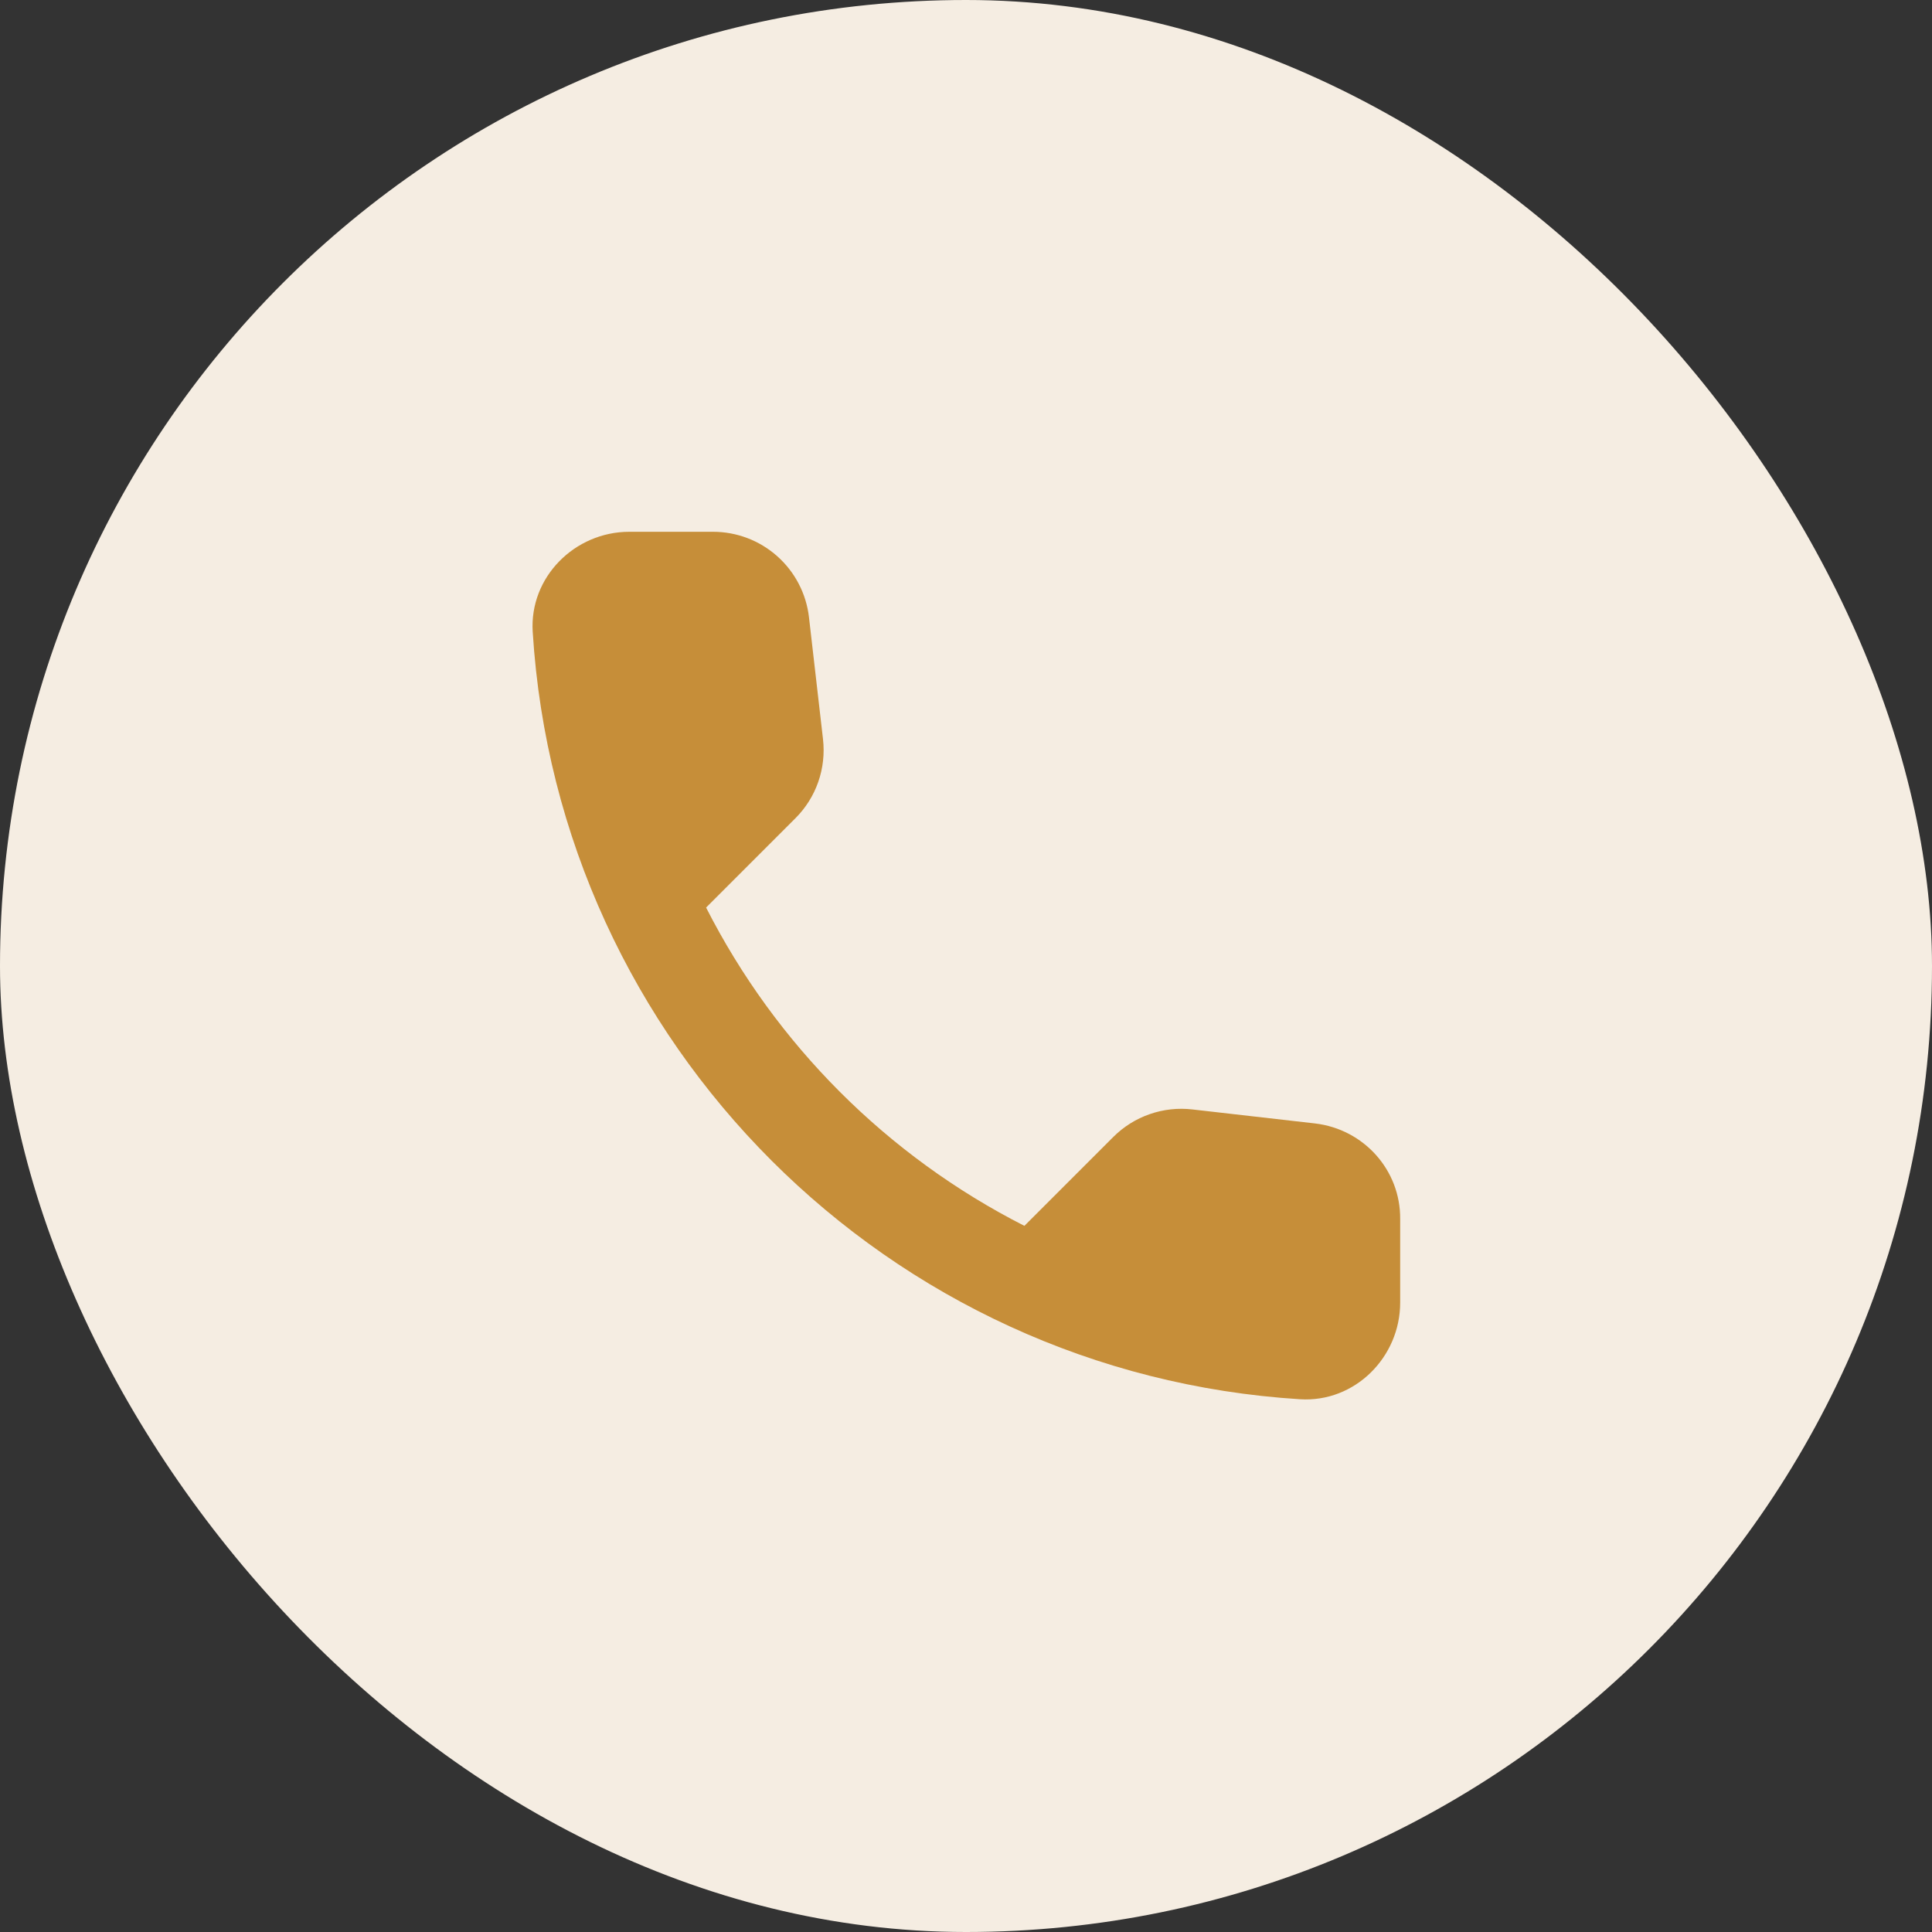
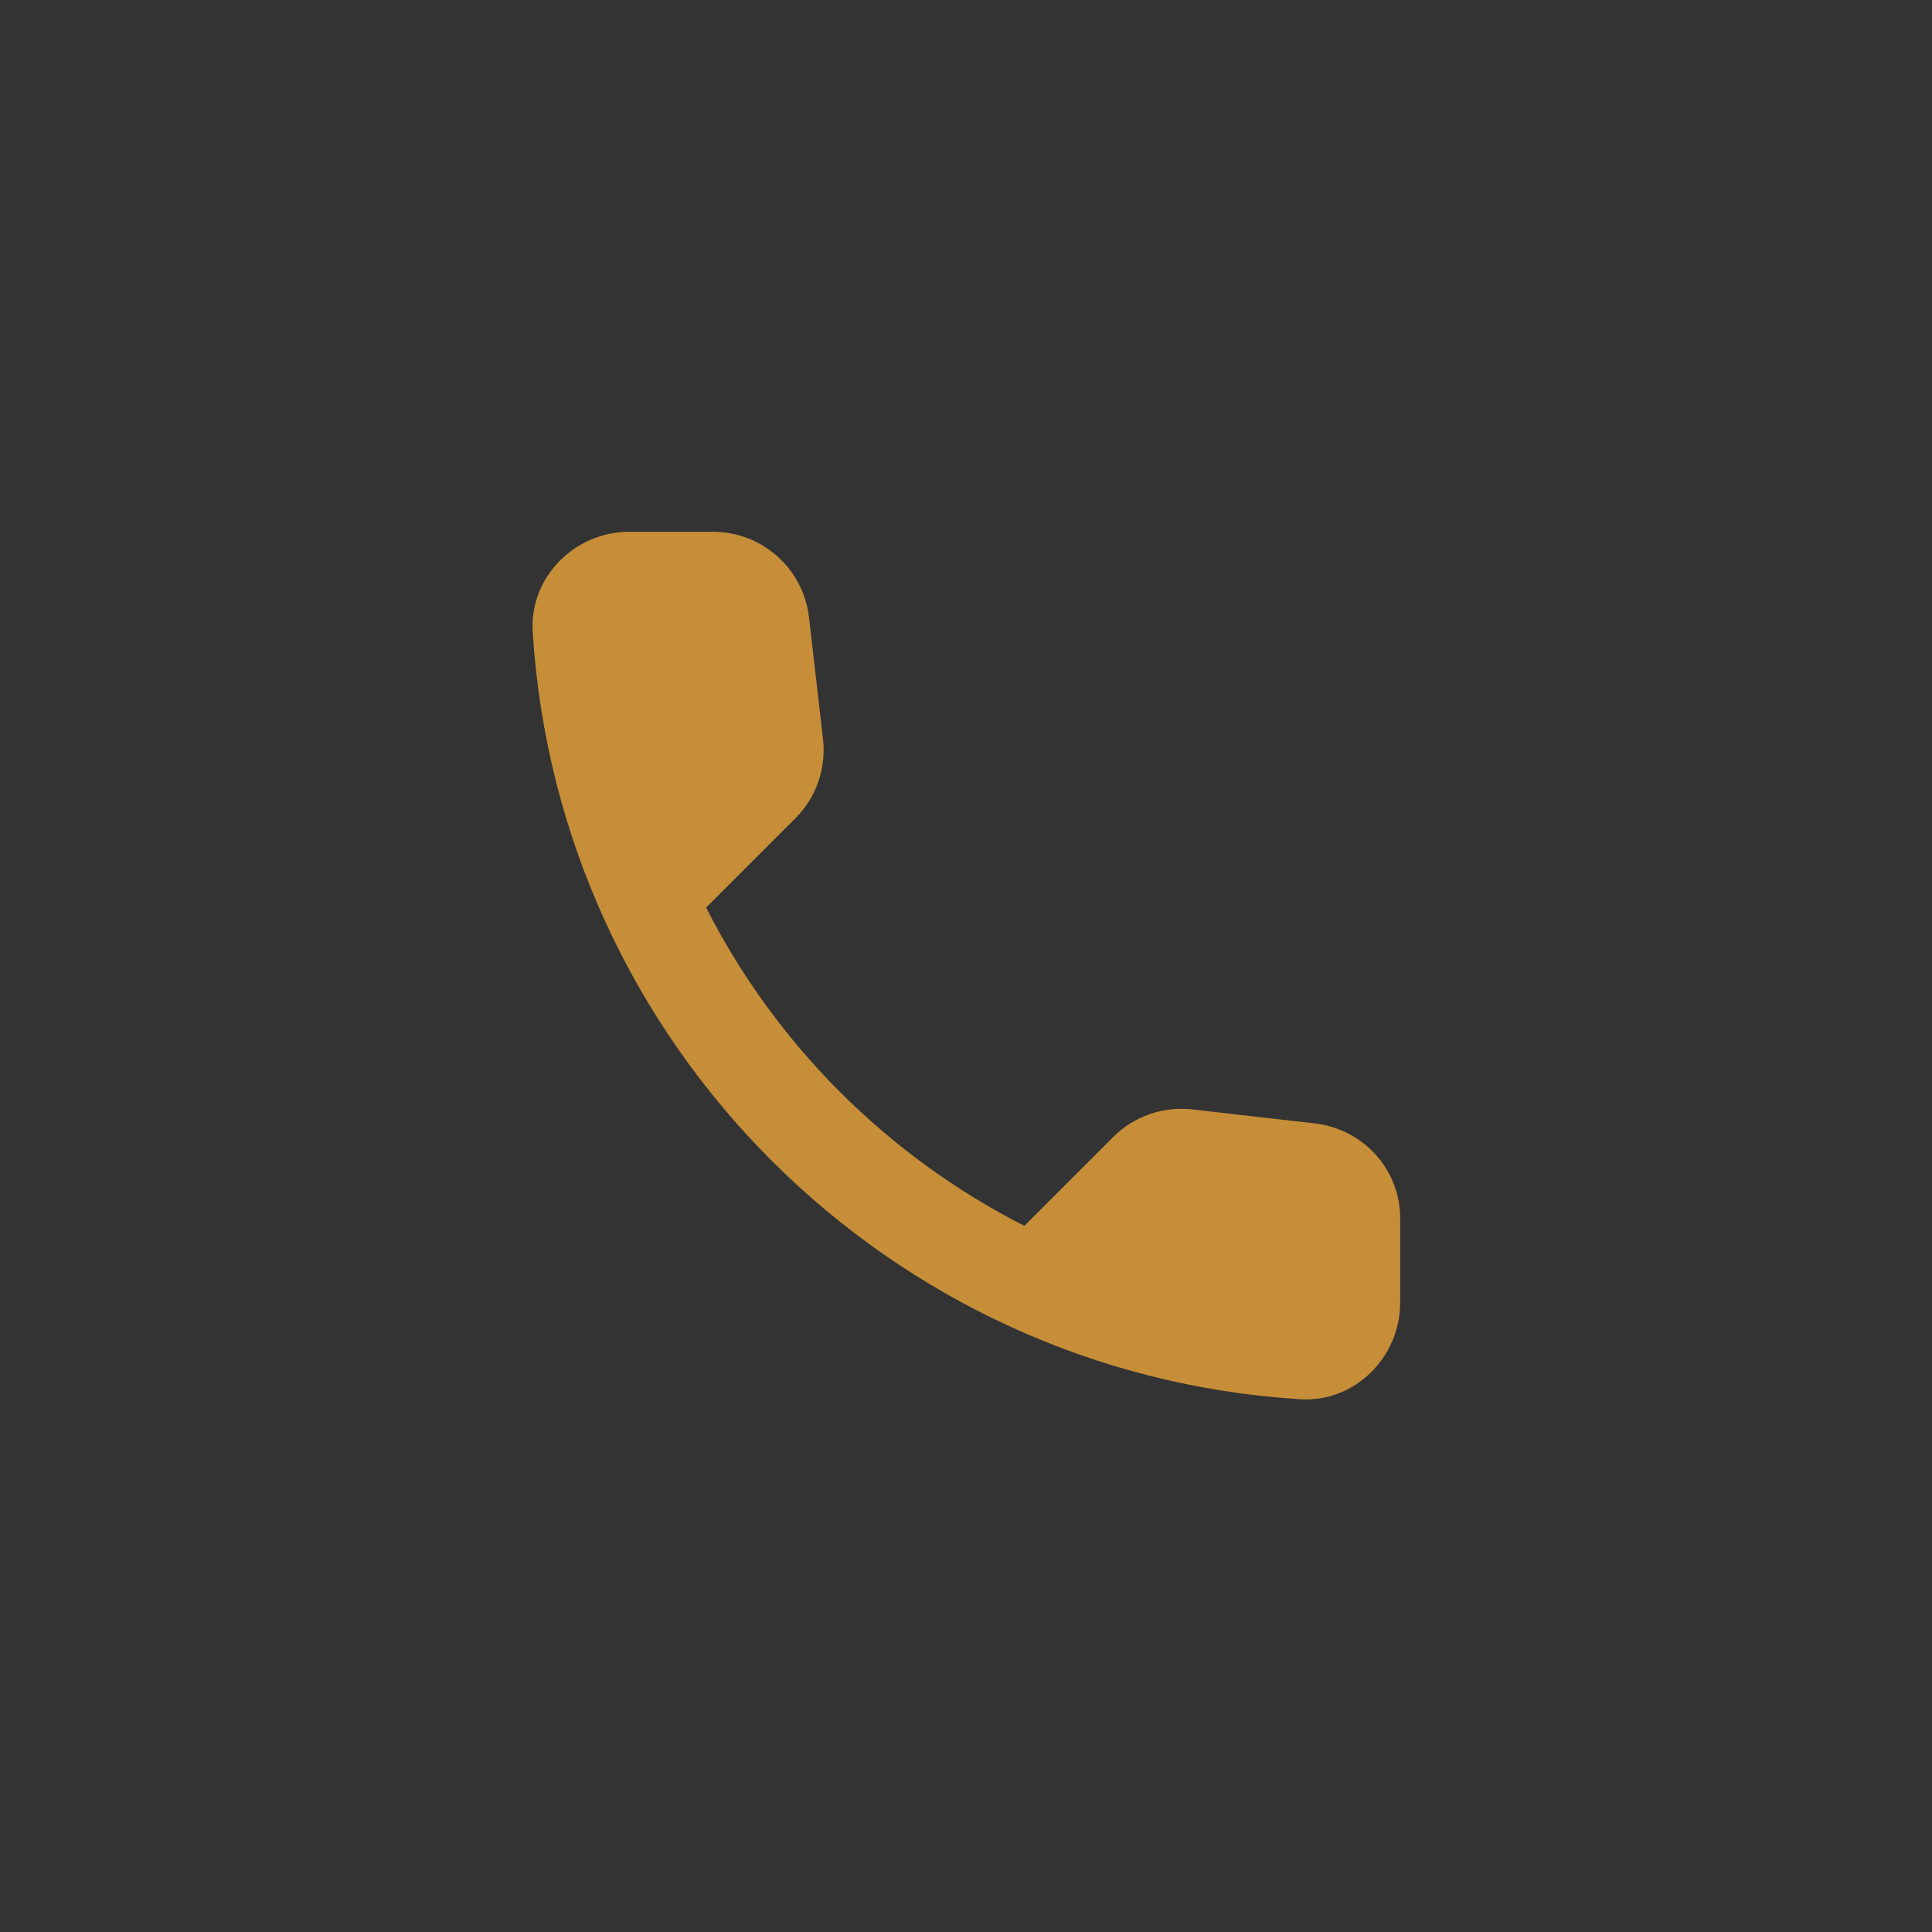
<svg xmlns="http://www.w3.org/2000/svg" width="40" height="40" viewBox="0 0 40 40" fill="none">
  <rect x="0" y="0" width="40" height="40" fill="#333333" stroke="none" />
-   <rect width="40" height="40" rx="20" fill="#F5EDE2" />
  <path d="M27.229 23.26L24.689 22.97C24.39 22.935 24.088 22.968 23.804 23.067C23.52 23.165 23.262 23.327 23.049 23.54L21.209 25.38C18.37 23.936 16.063 21.628 14.619 18.79L16.469 16.94C16.899 16.51 17.109 15.91 17.039 15.3L16.749 12.78C16.693 12.292 16.459 11.842 16.091 11.515C15.725 11.189 15.25 11.009 14.759 11.01H13.029C11.899 11.01 10.959 11.95 11.029 13.08C11.559 21.62 18.389 28.44 26.919 28.97C28.049 29.04 28.989 28.1 28.989 26.97V25.24C28.999 24.23 28.239 23.38 27.229 23.26Z" fill="#C68E39" />
</svg>